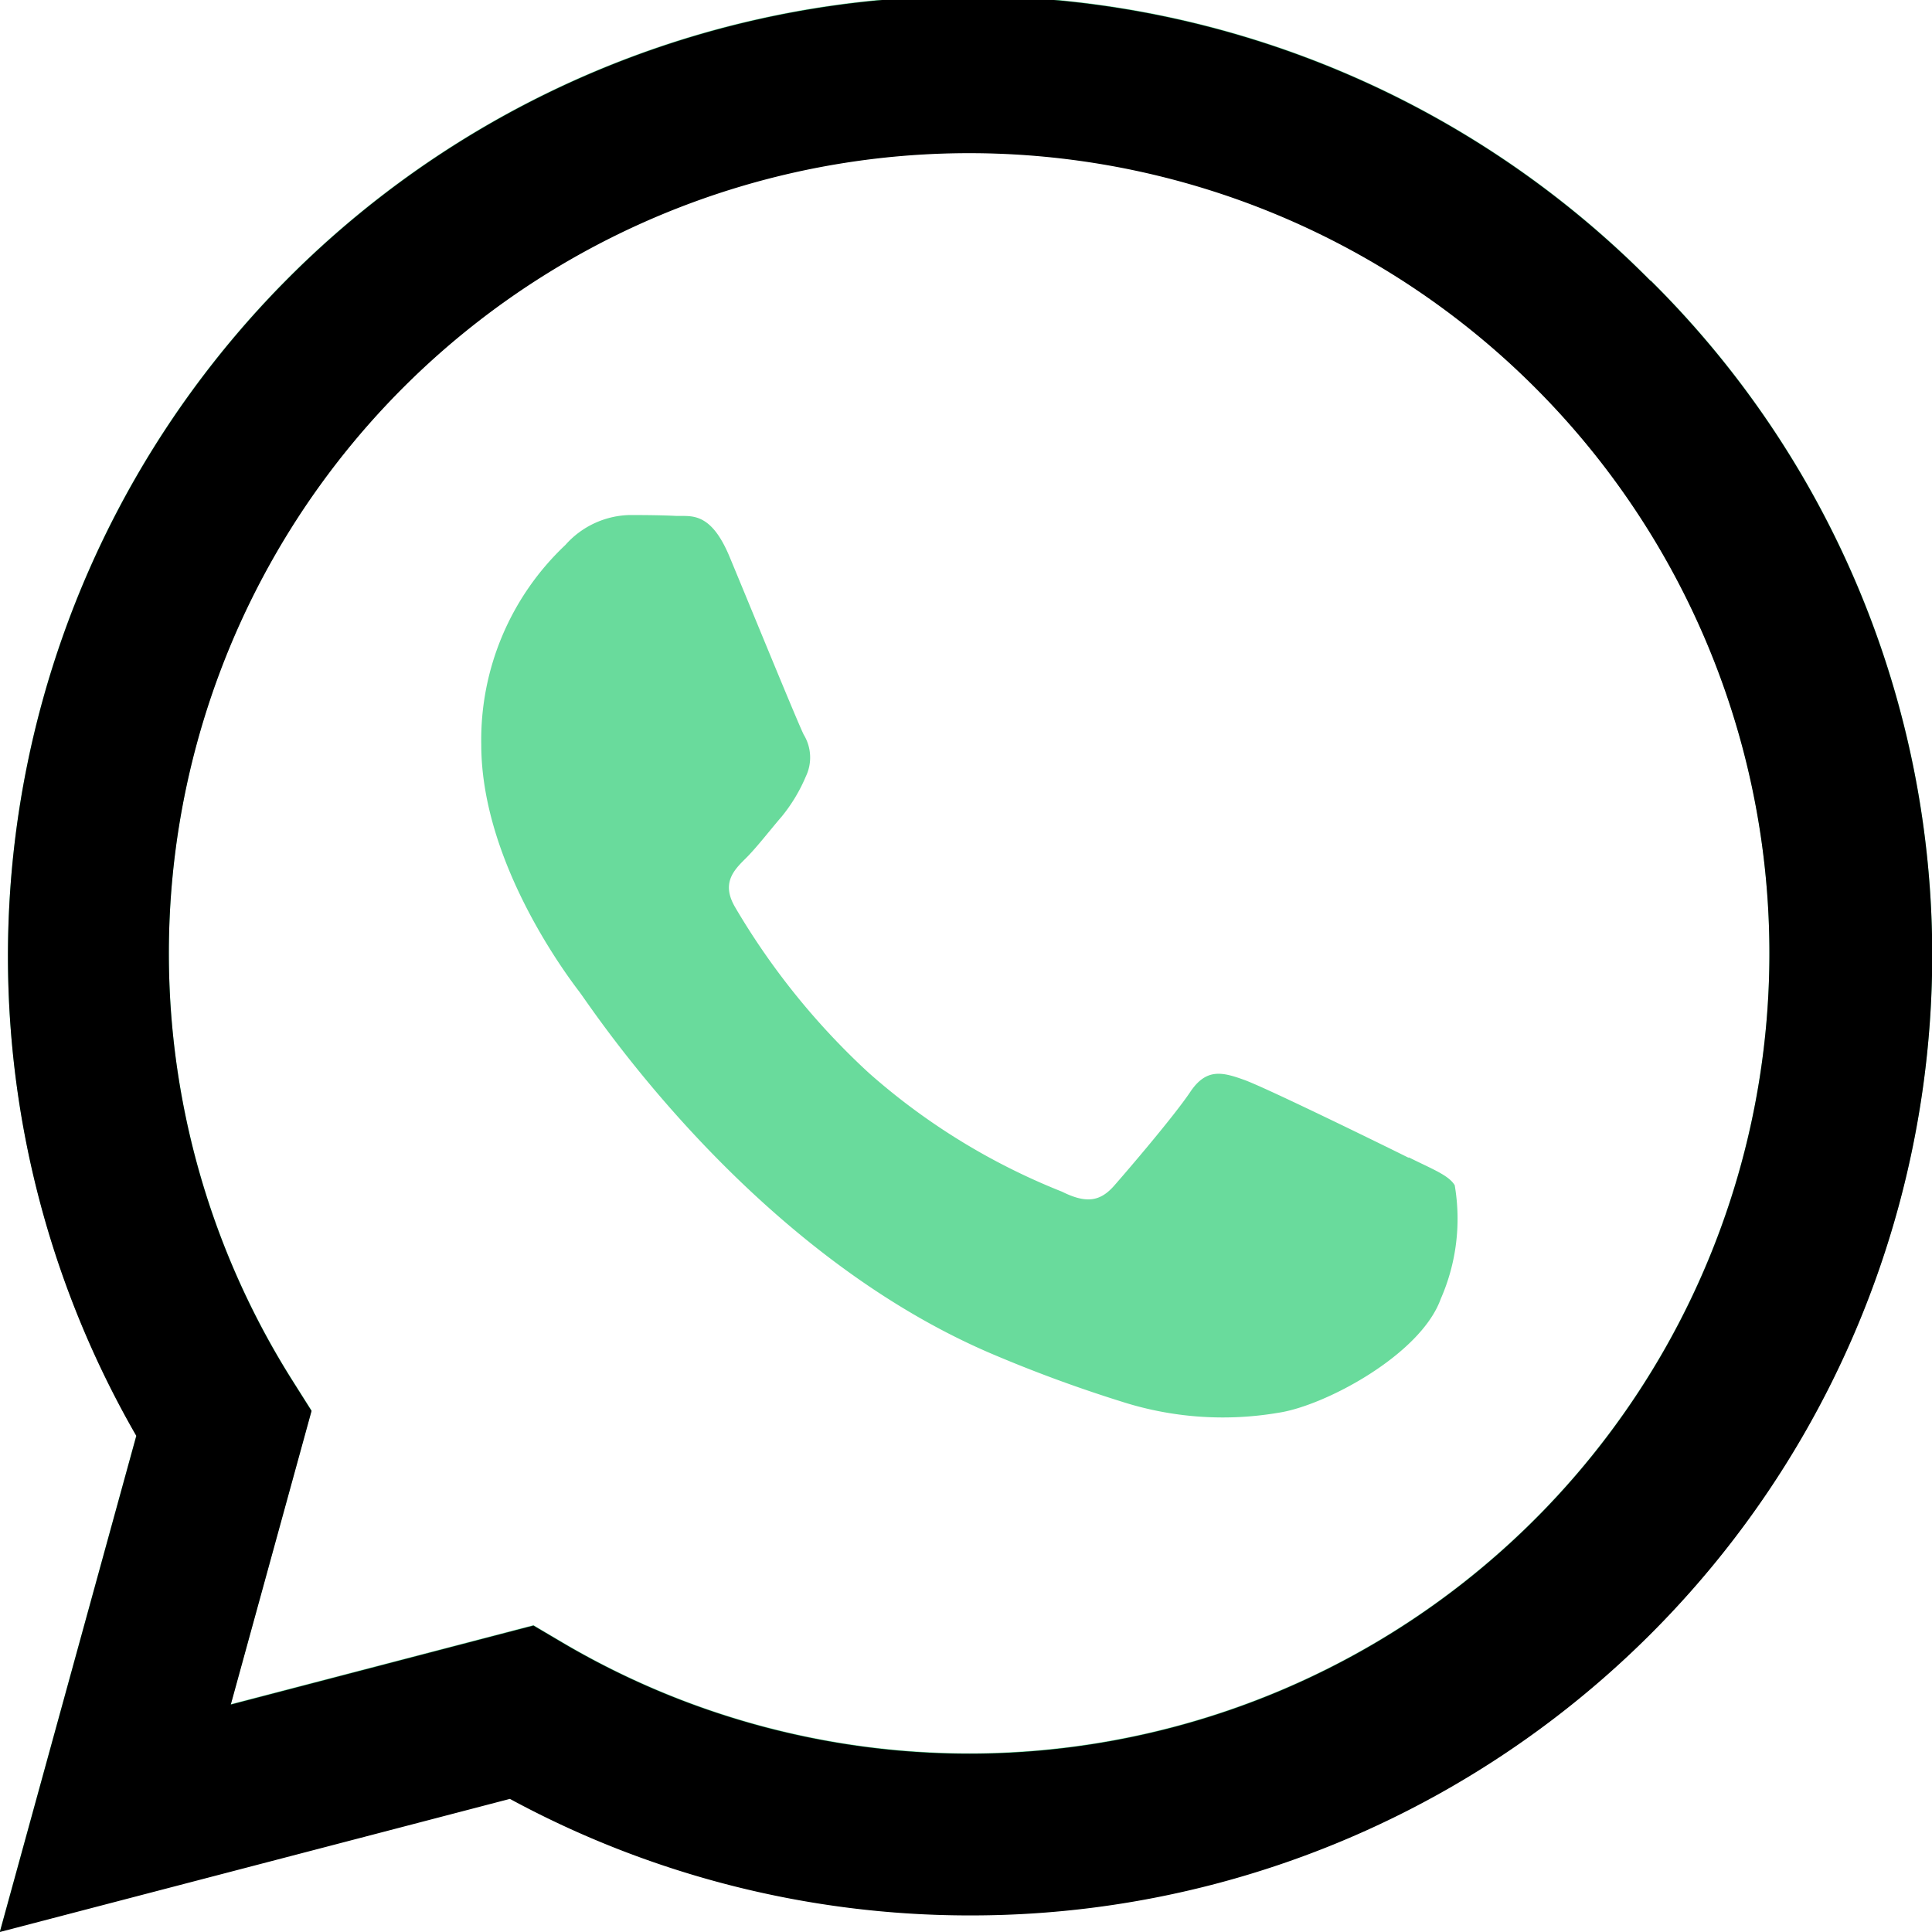
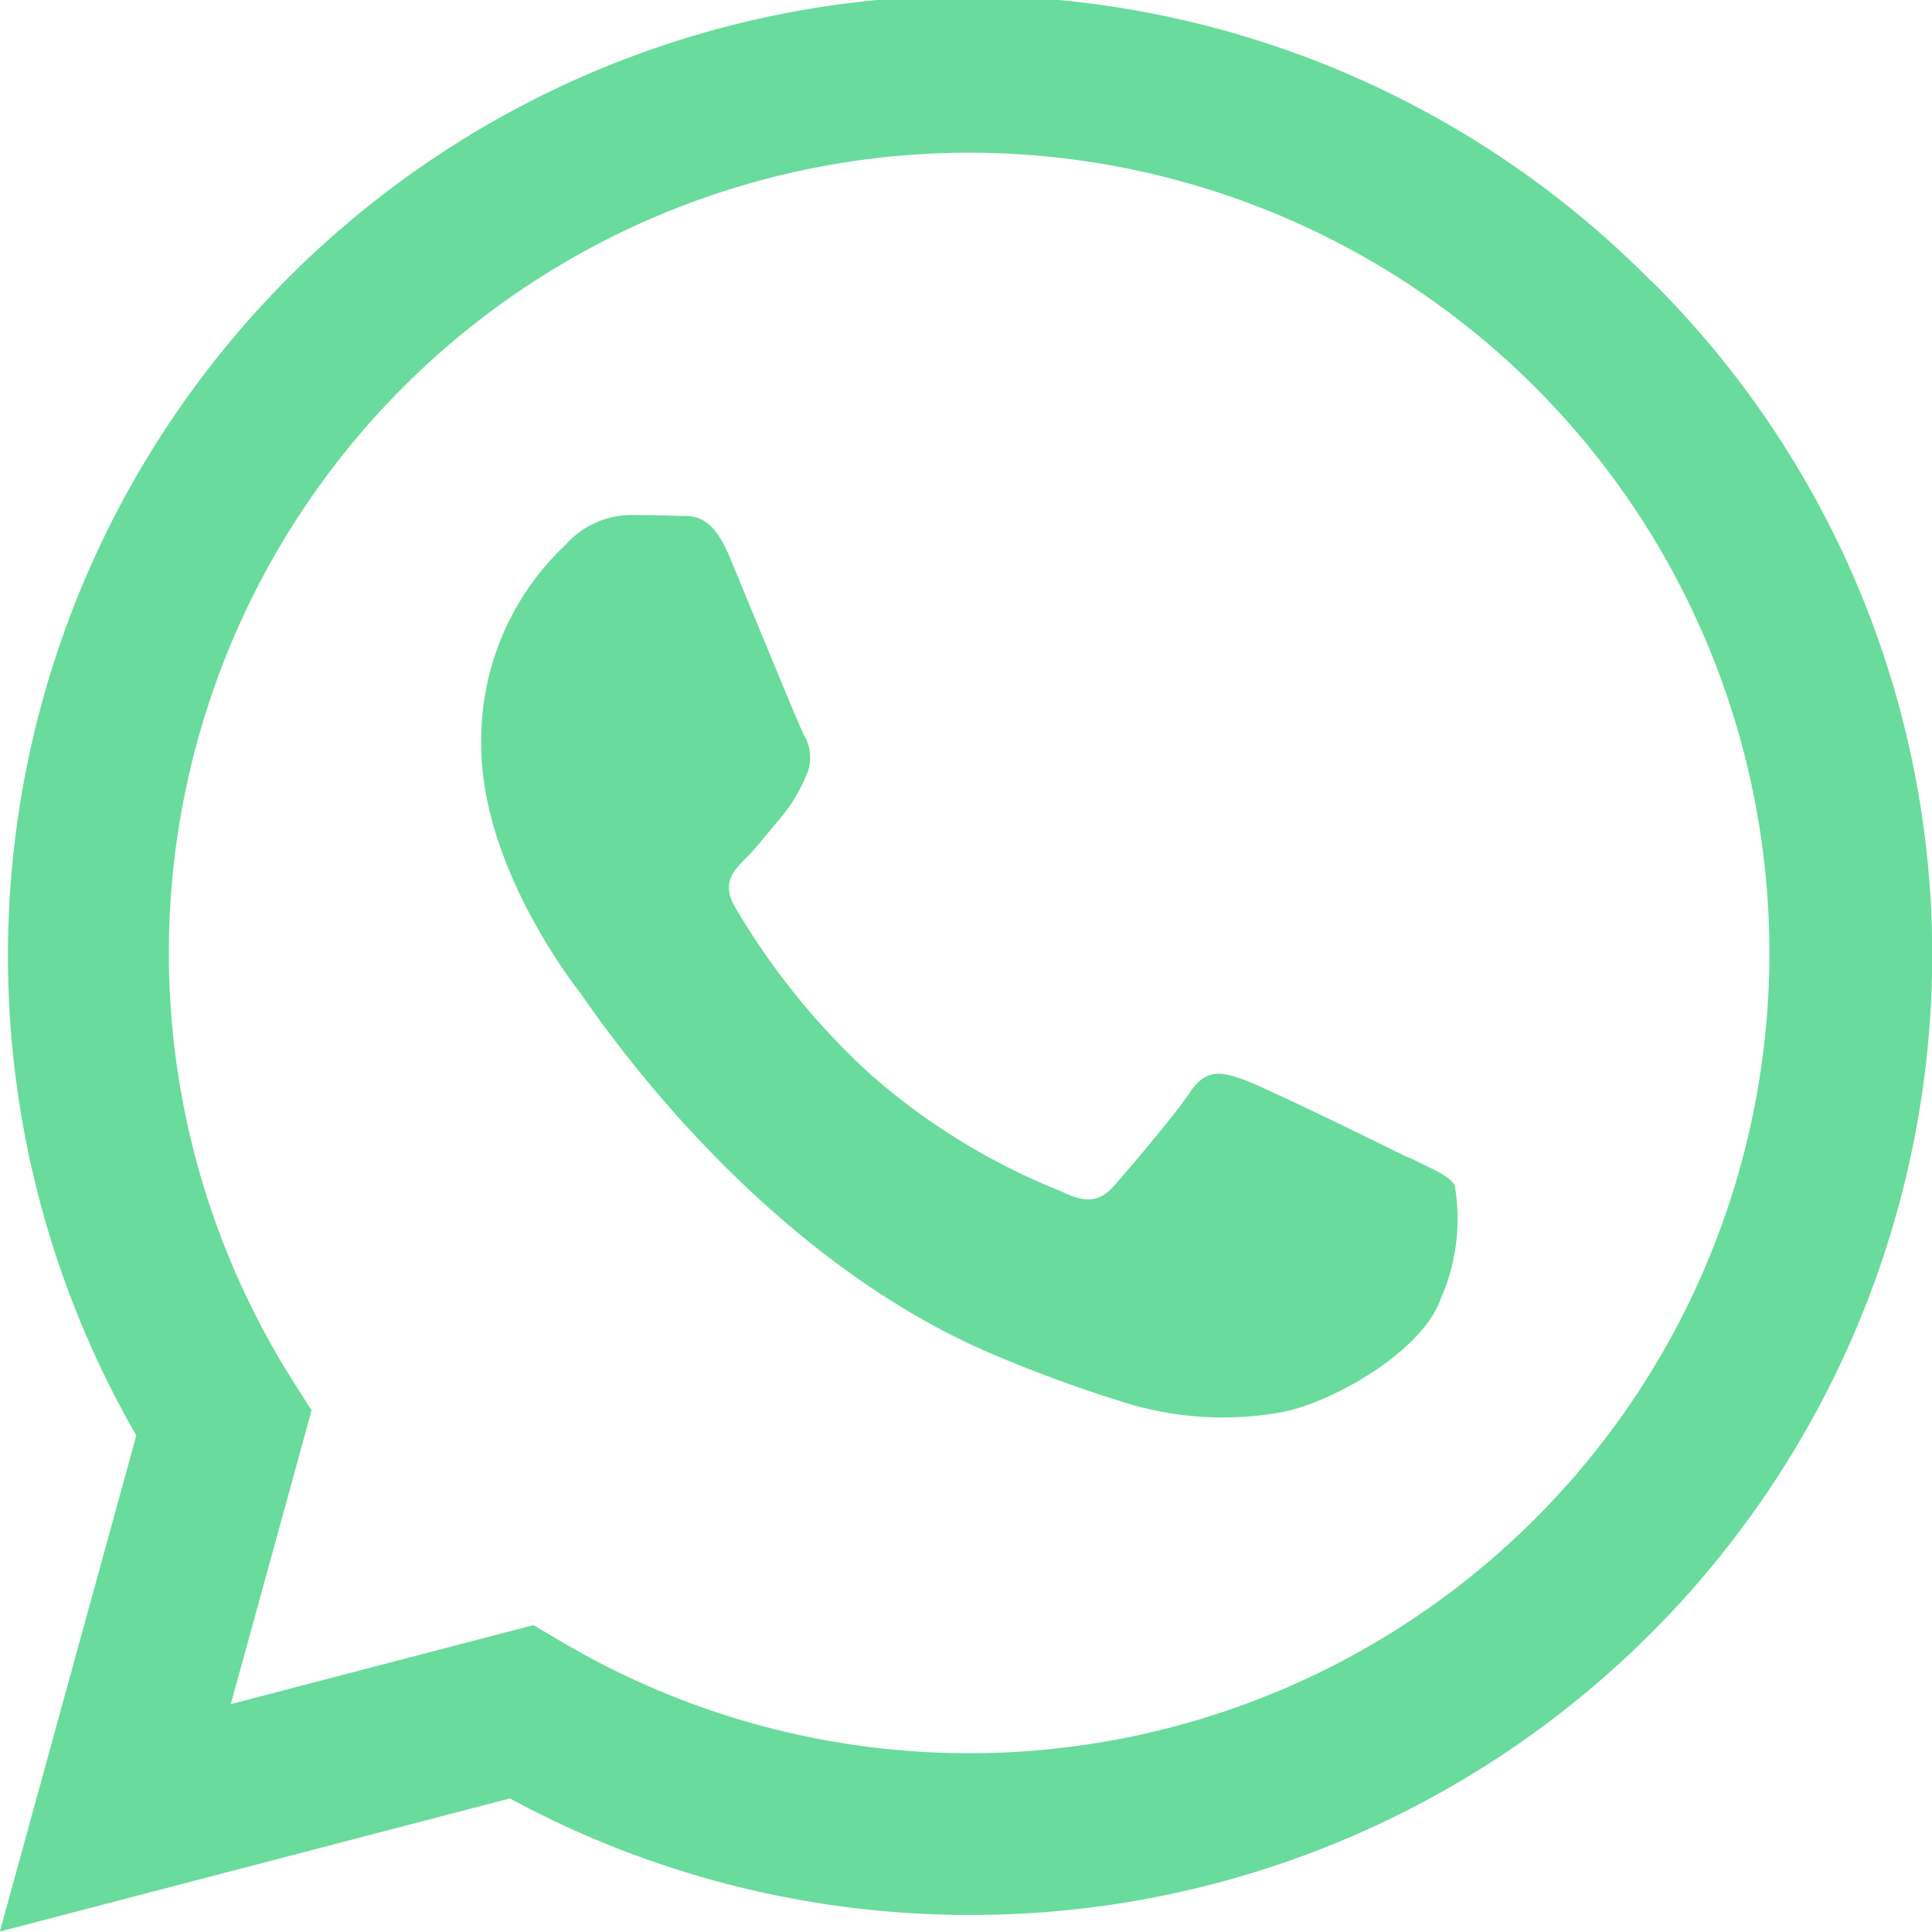
<svg xmlns="http://www.w3.org/2000/svg" width="50" height="50" viewBox="0 0 50 50">
  <g id="Group_122" data-name="Group 122" transform="translate(0.001)">
    <g id="Group_175" data-name="Group 175">
      <path id="Path_132" data-name="Path 132" d="M113.962,99.018c-.622-.31-3.68-1.808-4.251-2.014s-.985-.31-1.4.31-1.607,2.014-1.97,2.427-.726.465-1.348.155a17,17,0,0,1-5-3.073,18.67,18.67,0,0,1-3.461-4.289c-.363-.62-.039-.955.273-1.263.28-.277.622-.723.933-1.084a4.219,4.219,0,0,0,.622-1.033,1.135,1.135,0,0,0-.052-1.085c-.156-.31-1.4-3.357-1.918-4.6-.5-1.207-1.018-1.044-1.4-1.063-.362-.018-.778-.022-1.192-.022a2.29,2.29,0,0,0-1.659.775,6.93,6.93,0,0,0-2.177,5.165c0,3.047,2.229,5.991,2.54,6.4s4.386,6.666,10.626,9.348a35.9,35.9,0,0,0,3.546,1.3,8.567,8.567,0,0,0,3.918.245c1.2-.178,3.68-1.5,4.2-2.944a5.153,5.153,0,0,0,.363-2.944c-.155-.258-.57-.413-1.192-.723m-11.35,15.423H102.6a20.736,20.736,0,0,1-10.532-2.87l-.756-.446-7.832,2.045,2.09-7.6-.492-.779a20.711,20.711,0,1,1,17.529,9.65m17.611-38.12a24.848,24.848,0,0,0-39.183,29.895l-3.532,12.839,13.2-3.445a24.972,24.972,0,0,0,11.9,3.016h.01a24.872,24.872,0,0,0,24.9-24.776,24.566,24.566,0,0,0-7.285-17.528" transform="translate(-77.508 -69.055)" fill="#69db9c" fill-rule="evenodd" />
-       <path id="Path_133" data-name="Path 133" d="M102.612,114.441H102.6a20.736,20.736,0,0,1-10.532-2.87l-.756-.446-7.832,2.045,2.09-7.6-.492-.779a20.711,20.711,0,1,1,17.529,9.65m17.611-38.12a24.848,24.848,0,0,0-39.183,29.895l-3.532,12.839,13.2-3.445a24.972,24.972,0,0,0,11.9,3.016h.01a24.872,24.872,0,0,0,24.9-24.776,24.566,24.566,0,0,0-7.285-17.528" transform="translate(-77.508 -69.055)" fill-rule="evenodd" />
    </g>
  </g>
</svg>